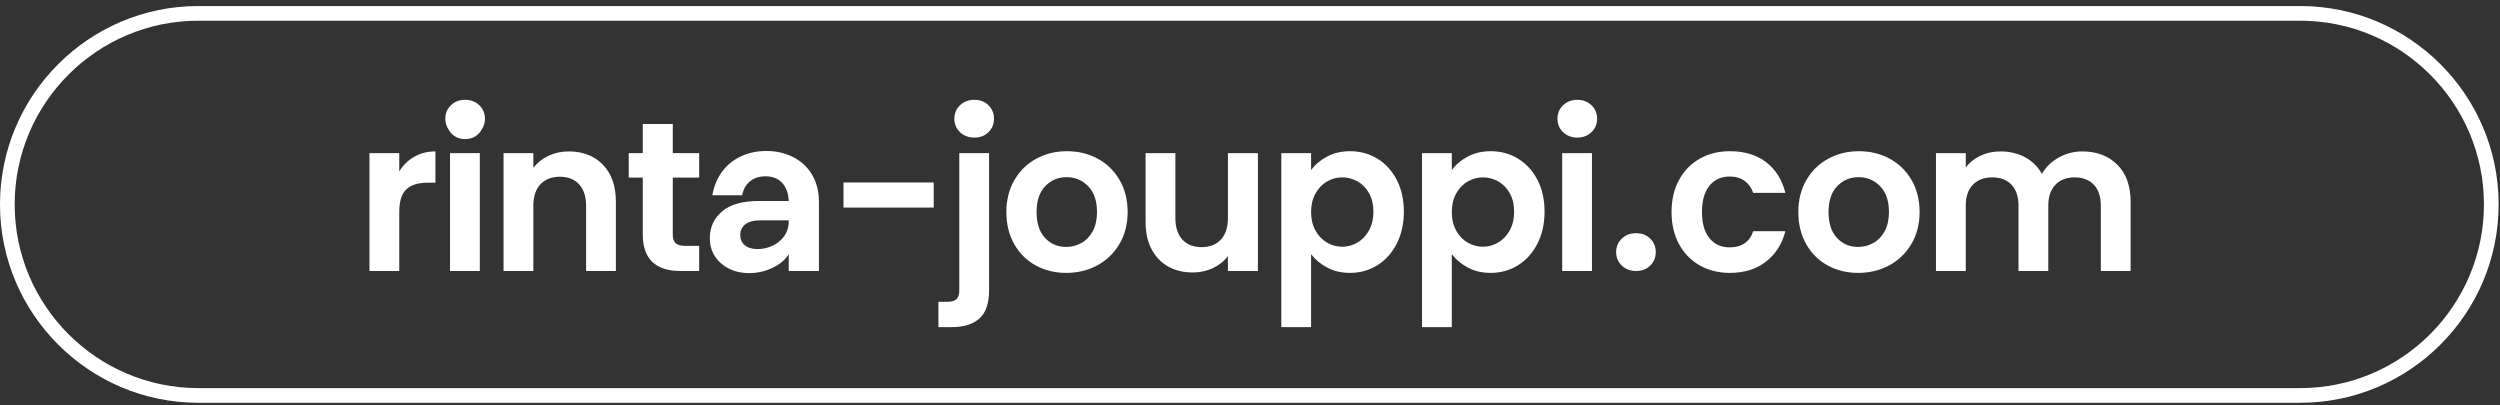
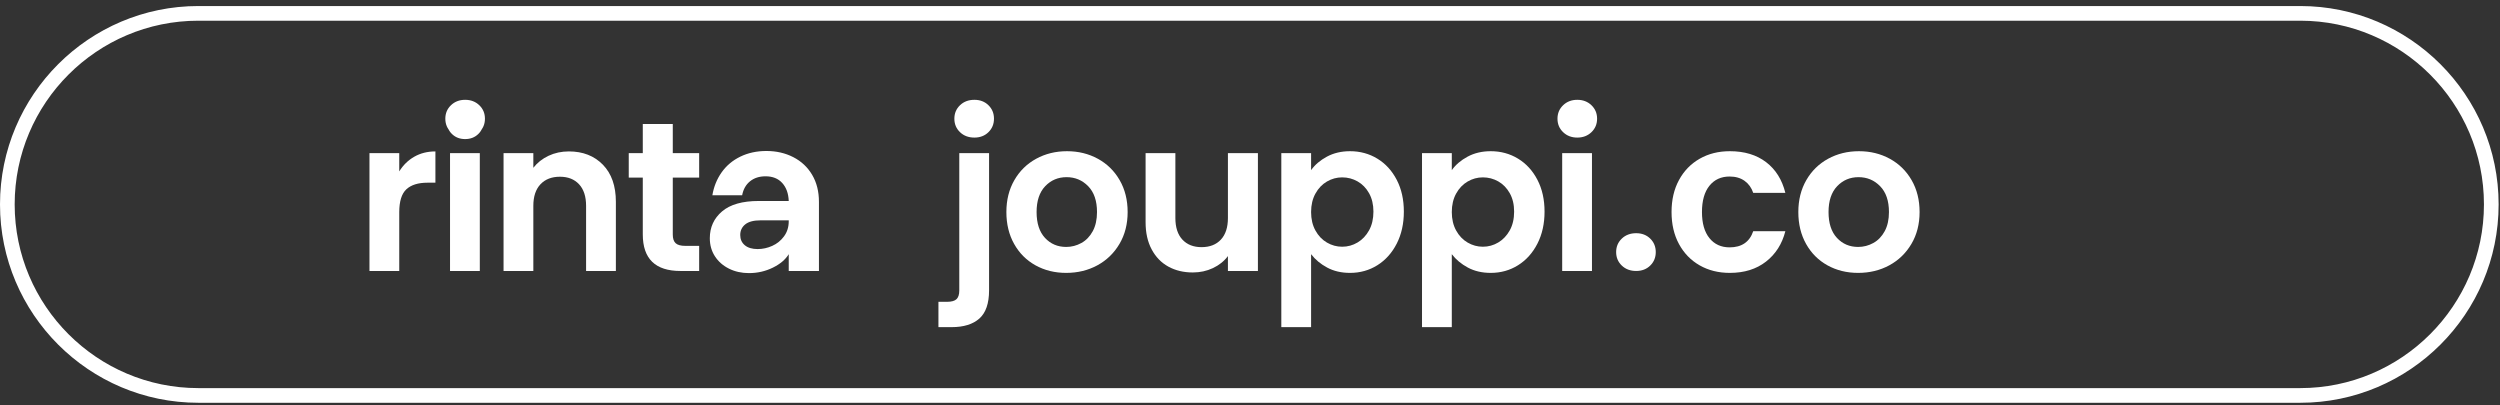
<svg xmlns="http://www.w3.org/2000/svg" width="500" height="81" viewBox="0 0 500 81" fill="none">
  <rect x="0" y="0" width="500" height="81" fill="#333333" stroke="none" />
  <g clip-path="url(#clip0_8970_112758)">
    <path d="M460.051 80.555H39.673C17.797 80.555 0 62.757 0 40.88C0 19.003 17.797 1.207 39.673 1.207H460.051C481.927 1.207 499.724 19.004 499.724 40.88C499.724 62.755 481.927 80.555 460.051 80.555ZM39.673 4.141C19.415 4.141 2.934 20.622 2.934 40.88C2.934 61.138 19.415 77.621 39.673 77.621H460.051C480.309 77.621 496.79 61.139 496.79 40.88C496.79 20.621 480.309 4.141 460.051 4.141H39.673Z" fill="white" />
    <path d="M82.85 31.347C84.083 30.639 85.494 30.284 87.083 30.284V36.538H85.509C83.637 36.538 82.225 36.978 81.275 37.857C80.325 38.737 79.85 40.268 79.85 42.452V54.195H73.894V30.624H79.85V34.283C80.616 33.035 81.616 32.057 82.85 31.347Z" fill="white" />
    <path d="M90.41 26.816C89.715 26.15 89.368 25.32 89.368 24.327C89.368 23.334 89.715 22.505 90.41 21.838C91.105 21.172 91.977 20.838 93.027 20.838C94.076 20.838 94.948 21.172 95.643 21.838C96.338 22.505 96.685 23.334 96.685 24.327C96.685 25.32 96.338 26.15 95.643 26.816C94.948 27.483 94.076 27.816 93.027 27.816C91.977 27.816 91.105 27.483 90.41 26.816ZM90.194 26.435C89.441 25.714 89.065 24.816 89.065 23.74C89.065 22.665 89.441 21.768 90.194 21.046C90.946 20.324 91.89 19.963 93.027 19.963C94.162 19.963 95.107 20.324 95.859 21.046C96.612 21.768 96.988 22.666 96.988 23.74C96.988 24.815 96.612 25.714 95.859 26.435C95.107 27.157 94.162 27.517 93.027 27.517C91.89 27.517 90.946 27.157 90.194 26.435ZM95.962 54.195H90.006V30.624H95.962V54.195Z" fill="white" />
    <path d="M120.579 32.943C122.309 34.716 123.175 37.191 123.175 40.367V54.195H117.218V41.175C117.218 39.303 116.75 37.864 115.814 36.857C114.878 35.85 113.602 35.346 111.985 35.346C110.34 35.346 109.042 35.85 108.092 36.857C107.141 37.864 106.667 39.303 106.667 41.175V54.195H100.71V30.624H106.667V33.56C107.46 32.538 108.475 31.738 109.709 31.156C110.942 30.575 112.297 30.283 113.772 30.283C116.58 30.283 118.849 31.17 120.579 32.943Z" fill="white" />
    <path d="M134.556 35.517V46.919C134.556 47.714 134.748 48.288 135.13 48.642C135.514 48.997 136.158 49.174 137.067 49.174H139.832V54.195H136.088C131.067 54.195 128.557 51.756 128.557 46.877V35.517H125.749V30.624H128.557V24.795H134.556V30.624H139.832V35.517H134.556Z" fill="white" />
    <path d="M154.556 53.535C153.081 54.259 151.493 54.62 149.792 54.62C148.316 54.62 146.983 54.322 145.792 53.727C144.601 53.131 143.665 52.309 142.984 51.259C142.304 50.21 141.963 49.004 141.963 47.642C141.963 45.459 142.778 43.672 144.409 42.282C146.04 40.892 148.487 40.197 151.749 40.197H157.748C157.691 38.694 157.258 37.495 156.45 36.602C155.642 35.708 154.528 35.261 153.11 35.261C151.862 35.261 150.826 35.595 150.004 36.261C149.181 36.928 148.657 37.857 148.43 39.048H142.474C142.757 37.346 143.374 35.822 144.324 34.474C145.275 33.127 146.522 32.078 148.068 31.326C149.614 30.574 151.351 30.198 153.28 30.198C155.265 30.198 157.06 30.61 158.662 31.432C160.265 32.255 161.52 33.432 162.428 34.964C163.335 36.495 163.789 38.297 163.789 40.367V54.195H157.748V50.834C157.095 51.912 156.031 52.812 154.556 53.535ZM154.45 49.174C155.4 48.749 156.187 48.111 156.812 47.26C157.435 46.409 157.748 45.403 157.748 44.239V44.069H152.089C150.727 44.069 149.713 44.339 149.047 44.877C148.38 45.416 148.047 46.126 148.047 47.004C148.047 47.855 148.352 48.536 148.962 49.047C149.571 49.557 150.43 49.813 151.536 49.813C152.528 49.813 153.5 49.6 154.45 49.174Z" fill="white" />
-     <path d="M186.738 36.496H168.698V41.516H186.738V36.496Z" fill="white" />
+     <path d="M186.738 36.496V41.516H186.738V36.496Z" fill="white" />
    <path d="M197.813 58.067C197.813 60.676 197.167 62.555 195.877 63.704C194.586 64.853 192.735 65.427 190.324 65.427H187.687V60.364H189.388C190.296 60.364 190.934 60.187 191.303 59.833C191.671 59.477 191.856 58.903 191.856 58.109V30.624H197.813V58.067ZM192.002 26.435C191.249 25.713 190.873 24.815 190.873 23.74C190.873 22.666 191.249 21.767 192.002 21.046C192.754 20.324 193.713 19.963 194.88 19.963C196.016 19.963 196.953 20.324 197.69 21.046C198.427 21.767 198.796 22.666 198.796 23.74C198.796 24.815 198.427 25.713 197.69 26.435C196.953 27.157 196.016 27.517 194.88 27.517C193.713 27.517 192.754 27.157 192.002 26.435Z" fill="white" />
    <path d="M207.105 53.068C205.29 52.061 203.864 50.636 202.829 48.791C201.793 46.948 201.276 44.821 201.276 42.409C201.276 39.998 201.808 37.871 202.872 36.027C203.935 34.184 205.389 32.759 207.233 31.752C209.077 30.745 211.133 30.241 213.402 30.241C215.672 30.241 217.727 30.745 219.571 31.752C221.415 32.759 222.869 34.184 223.932 36.027C224.996 37.871 225.528 39.999 225.528 42.409C225.528 44.82 224.981 46.948 223.89 48.791C222.798 50.636 221.322 52.061 219.465 53.068C217.607 54.075 215.53 54.578 213.232 54.578C210.962 54.578 208.92 54.075 207.105 53.068ZM216.274 48.6C217.224 48.075 217.982 47.288 218.55 46.239C219.117 45.19 219.401 43.913 219.401 42.409C219.401 40.169 218.812 38.446 217.635 37.24C216.458 36.035 215.019 35.432 213.317 35.432C211.615 35.432 210.19 36.035 209.041 37.24C207.892 38.446 207.318 40.169 207.318 42.409C207.318 44.651 207.878 46.373 208.998 47.579C210.118 48.785 211.53 49.387 213.232 49.387C214.31 49.387 215.323 49.125 216.274 48.6Z" fill="white" />
    <path d="M251.583 30.624V54.195H245.584V51.217C244.818 52.238 243.818 53.04 242.584 53.621C241.35 54.202 240.01 54.493 238.564 54.493C236.719 54.493 235.089 54.103 233.671 53.323C232.252 52.543 231.139 51.394 230.331 49.876C229.522 48.359 229.118 46.551 229.118 44.452V30.624H235.075V43.601C235.075 45.473 235.543 46.913 236.478 47.919C237.415 48.926 238.691 49.43 240.308 49.43C241.953 49.43 243.243 48.926 244.18 47.919C245.116 46.913 245.584 45.473 245.584 43.601V30.624H251.583Z" fill="white" />
    <path d="M265.389 31.326C266.736 30.603 268.275 30.241 270.005 30.241C272.019 30.241 273.841 30.738 275.473 31.731C277.103 32.724 278.394 34.134 279.345 35.964C280.294 37.793 280.77 39.914 280.77 42.325C280.77 44.735 280.294 46.87 279.345 48.728C278.394 50.586 277.103 52.026 275.473 53.046C273.841 54.068 272.019 54.578 270.005 54.578C268.275 54.578 266.751 54.223 265.432 53.514C264.112 52.806 263.042 51.912 262.219 50.834V65.427H256.263V30.624H262.219V34.028C262.985 32.95 264.041 32.049 265.389 31.326ZM273.813 38.644C273.232 37.609 272.466 36.822 271.516 36.283C270.565 35.744 269.537 35.474 268.431 35.474C267.353 35.474 266.339 35.751 265.389 36.304C264.438 36.857 263.672 37.659 263.092 38.708C262.51 39.758 262.219 40.992 262.219 42.41C262.219 43.828 262.51 45.062 263.092 46.111C263.672 47.161 264.438 47.962 265.389 48.515C266.339 49.068 267.353 49.345 268.431 49.345C269.537 49.345 270.565 49.062 271.516 48.494C272.466 47.927 273.232 47.119 273.813 46.069C274.394 45.02 274.686 43.771 274.686 42.325C274.686 40.907 274.394 39.68 273.813 38.644Z" fill="white" />
    <path d="M293.529 31.326C294.876 30.603 296.415 30.241 298.145 30.241C300.159 30.241 301.981 30.738 303.612 31.731C305.243 32.724 306.533 34.134 307.484 35.964C308.434 37.793 308.909 39.914 308.909 42.325C308.909 44.735 308.434 46.87 307.484 48.728C306.533 50.586 305.243 52.026 303.612 53.046C301.981 54.068 300.159 54.578 298.145 54.578C296.415 54.578 294.89 54.223 293.571 53.514C292.252 52.806 291.181 51.912 290.359 50.834V65.427H284.402V30.624H290.359V34.028C291.125 32.95 292.181 32.049 293.529 31.326ZM301.953 38.644C301.371 37.609 300.605 36.822 299.656 36.283C298.705 35.744 297.677 35.474 296.571 35.474C295.492 35.474 294.479 35.751 293.529 36.304C292.578 36.857 291.812 37.659 291.231 38.708C290.65 39.758 290.359 40.992 290.359 42.41C290.359 43.828 290.65 45.062 291.231 46.111C291.812 47.161 292.578 47.962 293.529 48.515C294.479 49.068 295.492 49.345 296.571 49.345C297.677 49.345 298.705 49.062 299.656 48.494C300.605 47.927 301.371 47.119 301.953 46.069C302.534 45.02 302.825 43.771 302.825 42.325C302.825 40.907 302.534 39.68 301.953 38.644Z" fill="white" />
    <path d="M312.625 26.435C311.872 25.714 311.496 24.816 311.496 23.74C311.496 22.665 311.872 21.768 312.625 21.046C313.377 20.324 314.321 19.963 315.457 19.963C316.594 19.963 317.537 20.324 318.29 21.046C319.042 21.768 319.419 22.666 319.419 23.74C319.419 24.815 319.042 25.714 318.29 26.435C317.537 27.157 316.593 27.517 315.457 27.517C314.321 27.517 313.377 27.157 312.625 26.435ZM318.393 54.195H312.437V30.624H318.393V54.195Z" fill="white" />
    <path d="M324.358 53.112C323.605 52.39 323.229 51.492 323.229 50.417C323.229 49.342 323.605 48.444 324.358 47.722C325.11 47.001 326.07 46.64 327.237 46.64C328.373 46.64 329.31 47.001 330.047 47.722C330.784 48.444 331.152 49.342 331.152 50.417C331.152 51.492 330.784 52.39 330.047 53.112C329.31 53.834 328.373 54.194 327.237 54.194C326.07 54.194 325.11 53.834 324.358 53.112Z" fill="white" />
    <path d="M335.799 36.006C336.791 34.177 338.166 32.759 339.925 31.752C341.684 30.745 343.698 30.241 345.967 30.241C348.888 30.241 351.307 30.971 353.221 32.432C355.136 33.894 356.419 35.942 357.072 38.58H350.647C350.307 37.559 349.732 36.758 348.924 36.176C348.116 35.595 347.116 35.304 345.925 35.304C344.223 35.304 342.875 35.921 341.883 37.155C340.89 38.389 340.394 40.141 340.394 42.409C340.394 44.651 340.89 46.388 341.883 47.621C342.875 48.855 344.223 49.472 345.925 49.472C348.335 49.472 349.909 48.395 350.647 46.239H357.072C356.419 48.791 355.129 50.819 353.2 52.323C351.271 53.827 348.86 54.578 345.967 54.578C343.698 54.578 341.684 54.075 339.925 53.068C338.166 52.061 336.791 50.642 335.799 48.813C334.805 46.983 334.31 44.849 334.31 42.409C334.31 39.969 334.805 37.835 335.799 36.006Z" fill="white" />
    <path d="M365.495 53.068C363.679 52.061 362.254 50.636 361.219 48.791C360.183 46.948 359.666 44.821 359.666 42.409C359.666 39.998 360.198 37.871 361.261 36.027C362.325 34.184 363.778 32.759 365.623 31.752C367.466 30.745 369.522 30.241 371.792 30.241C374.062 30.241 376.117 30.745 377.961 31.752C379.805 32.759 381.258 34.184 382.322 36.027C383.386 37.871 383.917 39.999 383.917 42.409C383.917 44.82 383.371 46.948 382.28 48.791C381.187 50.636 379.712 52.061 377.855 53.068C375.996 54.075 373.919 54.578 371.622 54.578C369.352 54.578 367.31 54.075 365.495 53.068ZM374.664 48.6C375.614 48.075 376.372 47.288 376.94 46.239C377.507 45.19 377.791 43.913 377.791 42.409C377.791 40.169 377.202 38.446 376.025 37.24C374.848 36.035 373.409 35.432 371.707 35.432C370.005 35.432 368.58 36.035 367.431 37.24C366.282 38.446 365.708 40.169 365.708 42.409C365.708 44.651 366.268 46.373 367.388 47.579C368.508 48.785 369.92 49.387 371.622 49.387C372.699 49.387 373.713 49.125 374.664 48.6Z" fill="white" />
-     <path d="M423.464 32.943C425.236 34.716 426.123 37.191 426.123 40.367V54.195H420.167V41.175C420.167 39.332 419.699 37.92 418.763 36.942C417.827 35.963 416.55 35.474 414.934 35.474C413.317 35.474 412.033 35.963 411.083 36.942C410.132 37.92 409.658 39.332 409.658 41.175V54.195H403.701V41.175C403.701 39.332 403.233 37.92 402.297 36.942C401.361 35.963 400.085 35.474 398.468 35.474C396.823 35.474 395.525 35.963 394.575 36.942C393.624 37.92 393.15 39.332 393.15 41.175V54.195H387.193V30.624H393.15V33.474C393.916 32.482 394.901 31.702 396.107 31.134C397.312 30.567 398.639 30.283 400.085 30.283C401.928 30.283 403.574 30.674 405.02 31.453C406.467 32.234 407.587 33.347 408.381 34.794C409.147 33.432 410.26 32.34 411.721 31.517C413.182 30.695 414.763 30.283 416.465 30.283C419.359 30.283 421.691 31.17 423.464 32.943Z" fill="white" />
  </g>
  <defs>
    <clipPath id="clip0_8970_112758">
      <rect width="500" height="79.812" fill="white" transform="translate(0 0.941)" />
    </clipPath>
  </defs>
</svg>